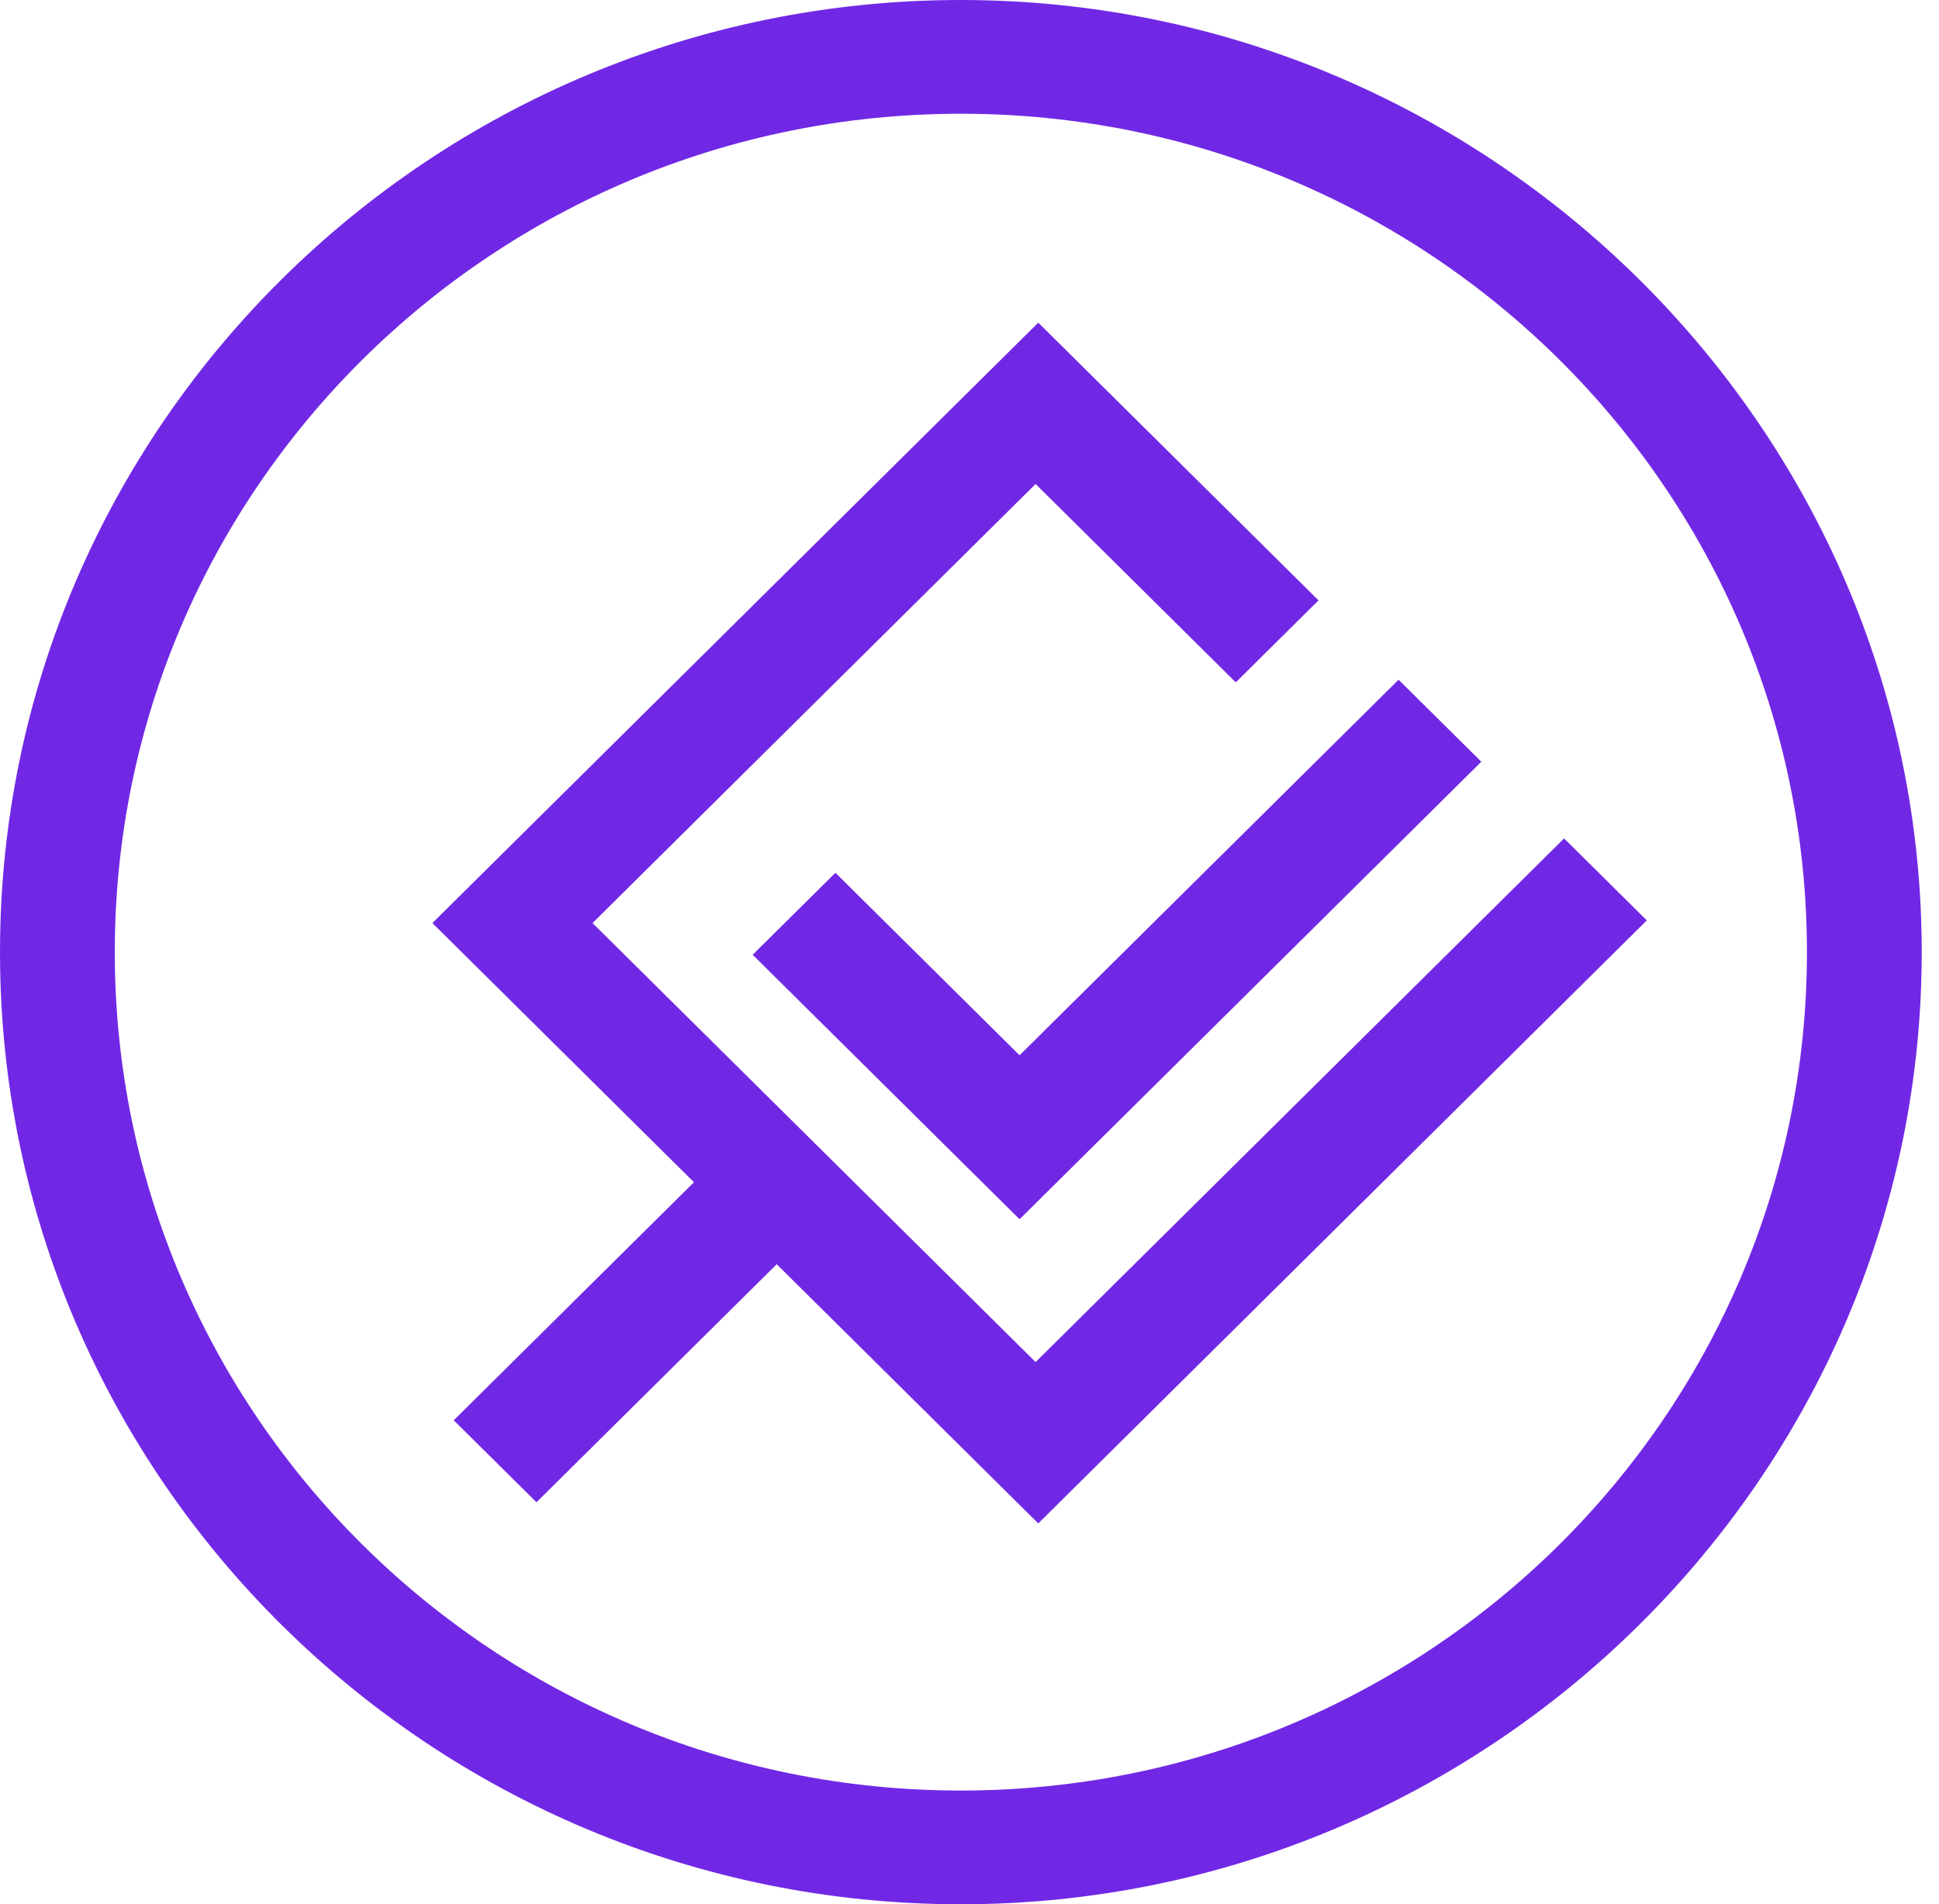
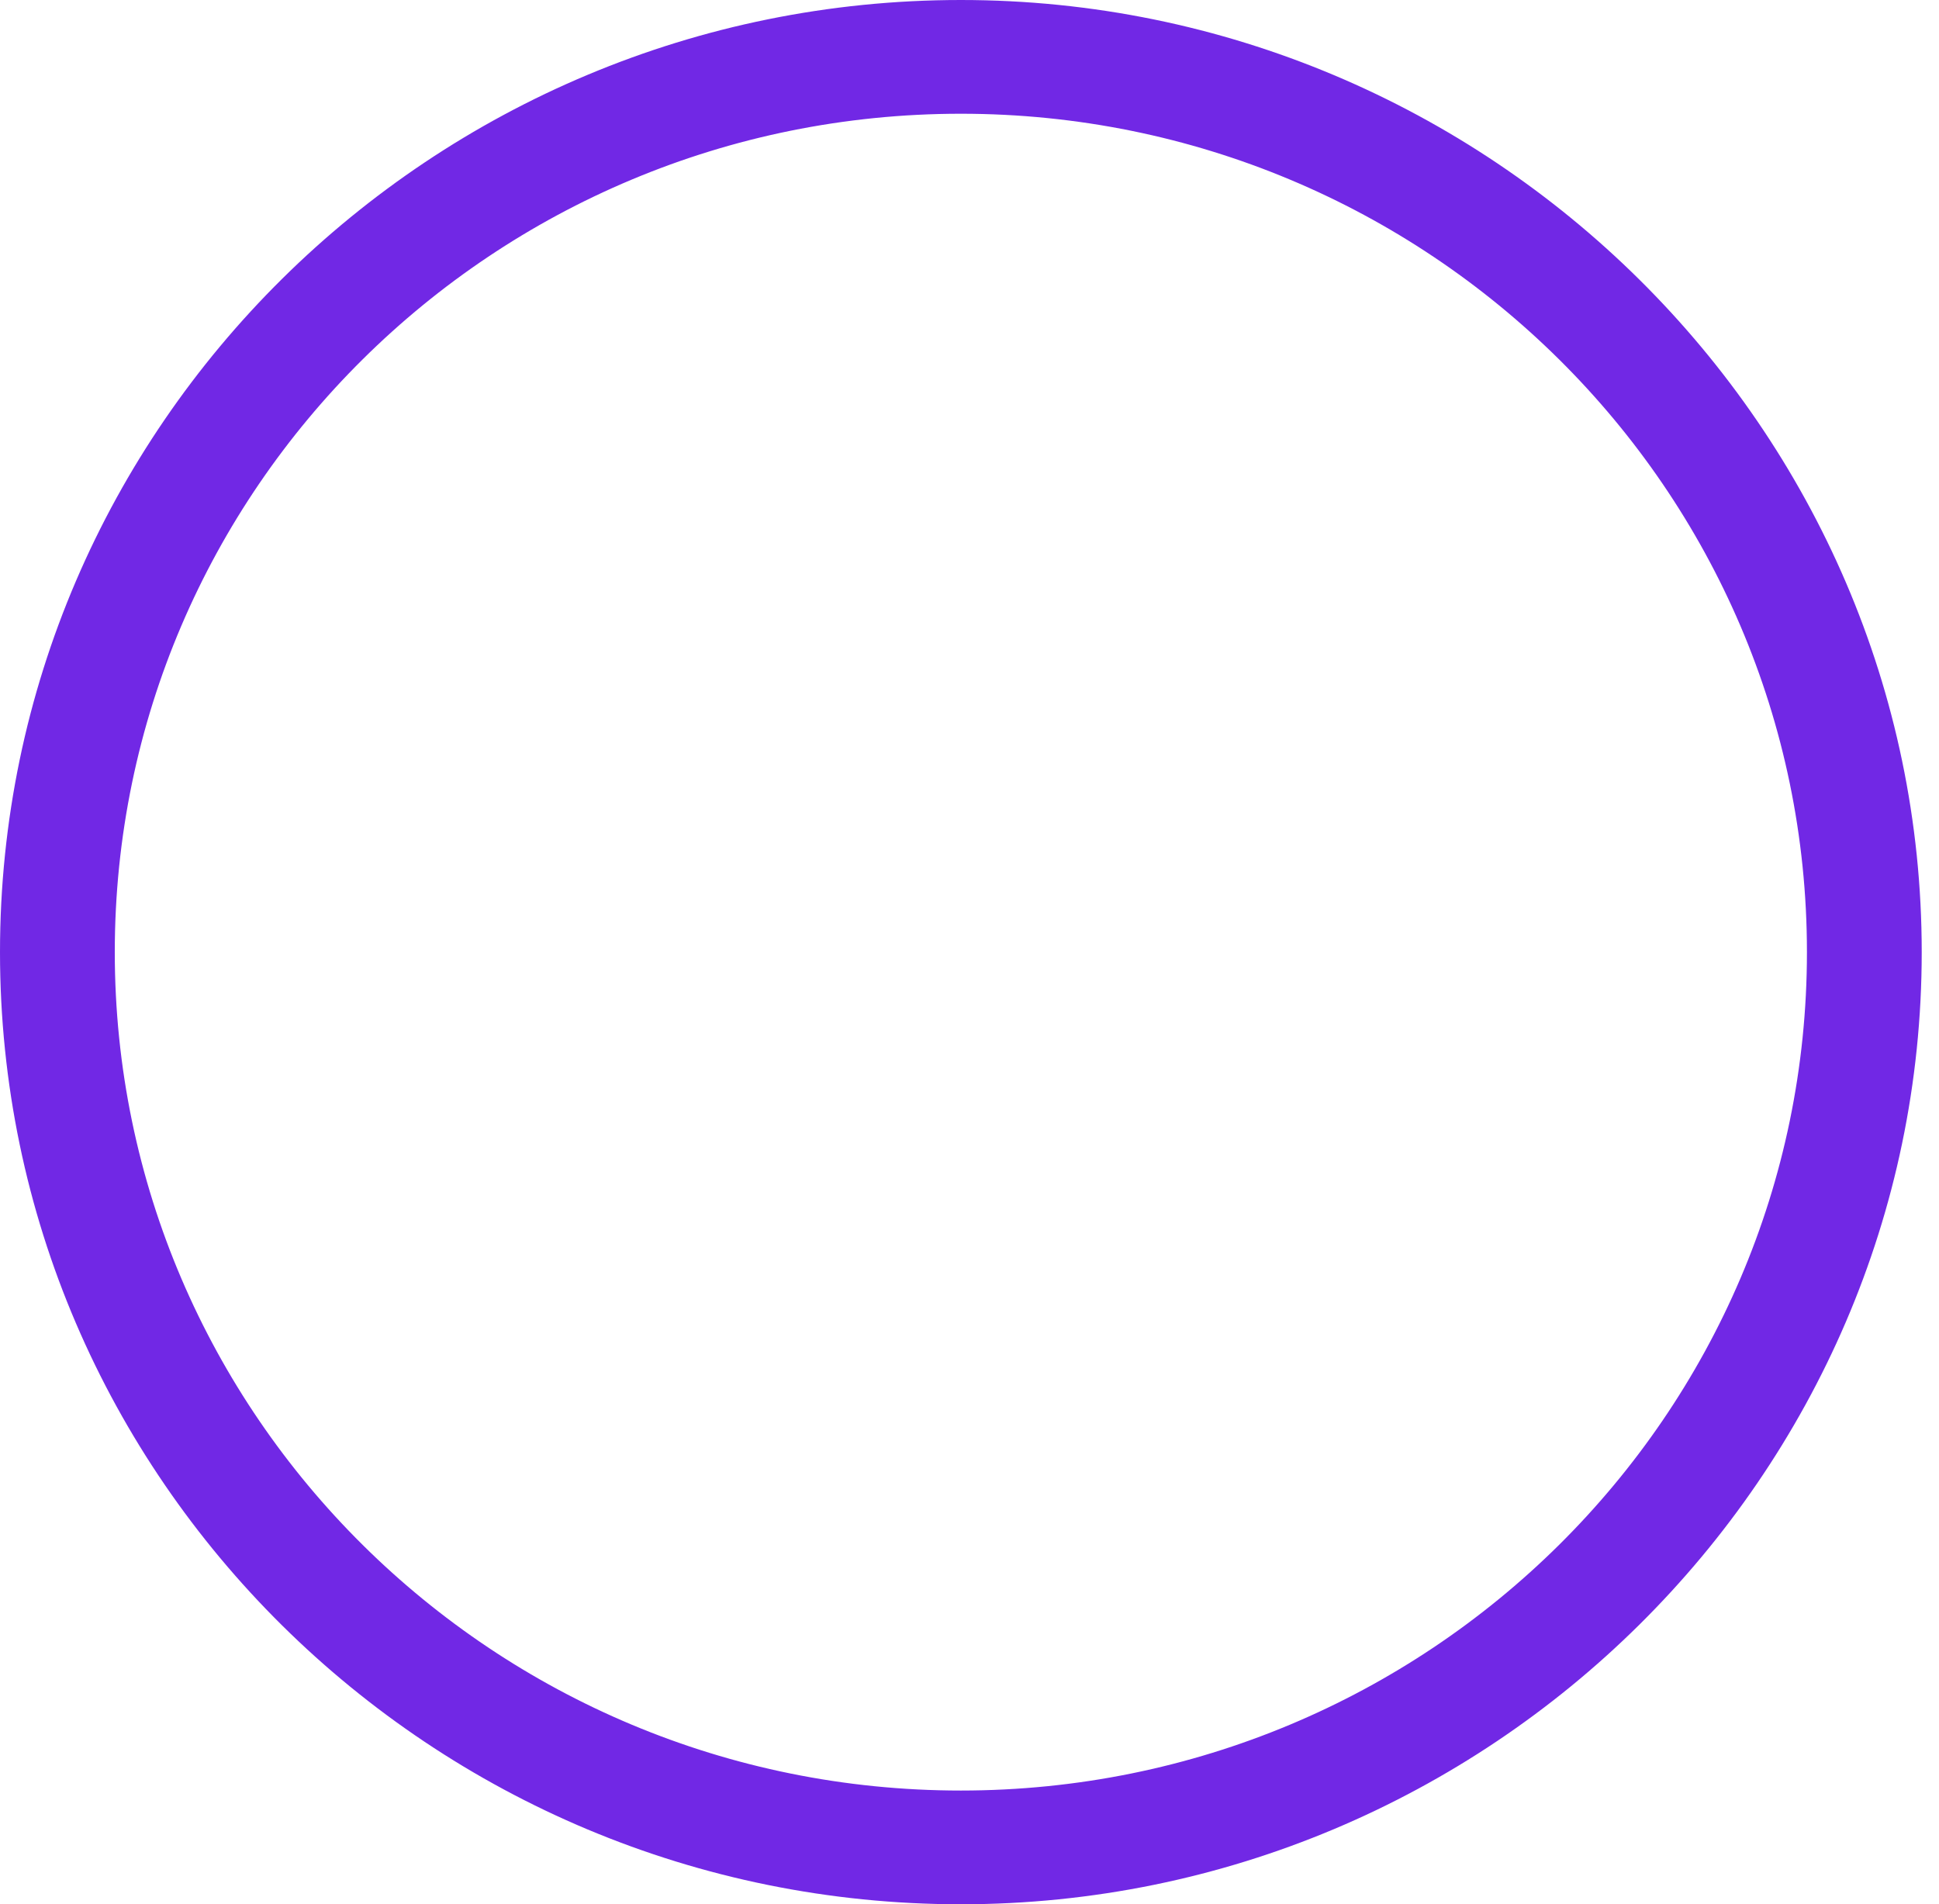
<svg xmlns="http://www.w3.org/2000/svg" width="56" height="55" viewBox="0 0 56 55" fill="none">
  <path d="M27.75 55C12.488 55 0 42.701 0 27.5C0 12.299 12.488 0 27.75 0C43.013 0 55.501 12.375 55.501 27.5C55.501 42.625 43.013 55 27.75 55ZM27.75 3.285C14.261 3.285 3.315 14.132 3.315 27.5C3.315 40.868 14.261 51.715 27.75 51.715C41.24 51.715 52.186 40.868 52.186 27.5C52.186 14.132 41.24 3.285 27.75 3.285Z" fill="#7128E5" />
-   <path d="M29.446 30.479L40.392 19.632L42.782 22L29.446 35.215L21.738 27.576L24.128 25.208L29.446 30.479ZM45.095 24.292L29.909 39.34L17.113 26.66L29.909 13.979L35.69 19.708L38.08 17.34L29.986 9.319L12.488 26.66L20.042 34.146L13.104 41.021L15.494 43.389L22.432 36.514L29.986 44L47.561 26.583L45.172 24.215L45.095 24.292Z" fill="#7128E5" />
</svg>